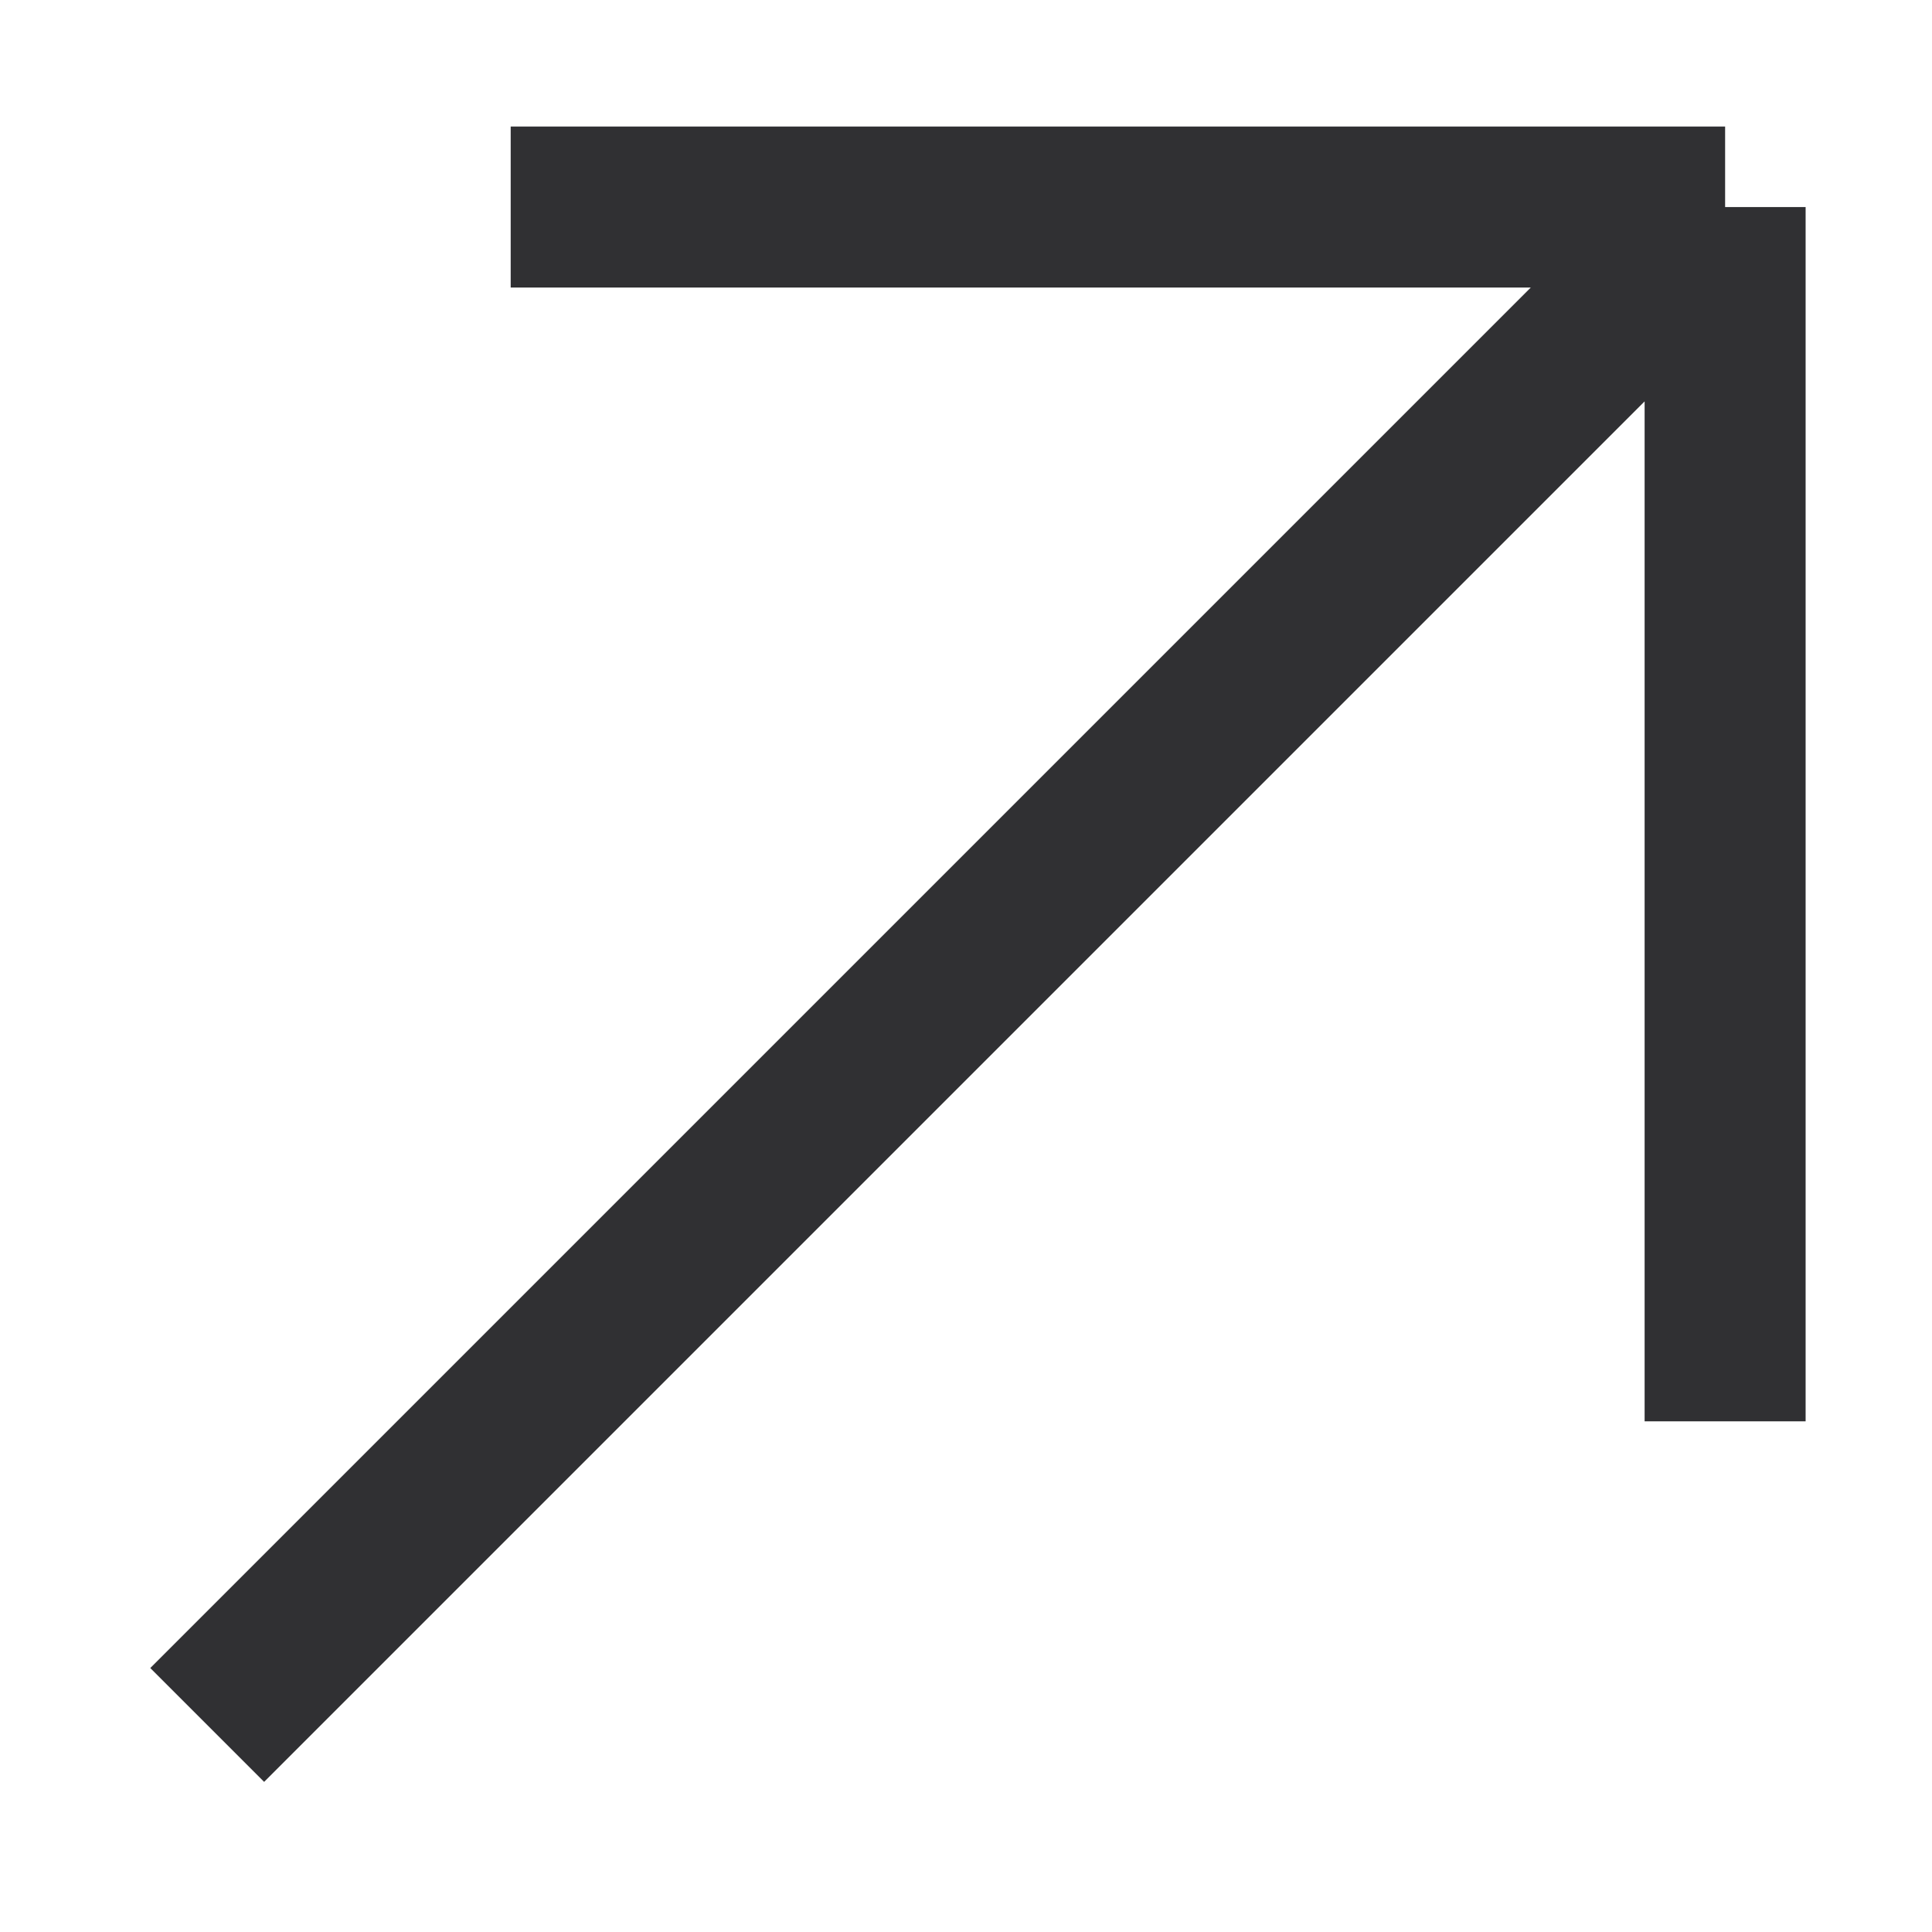
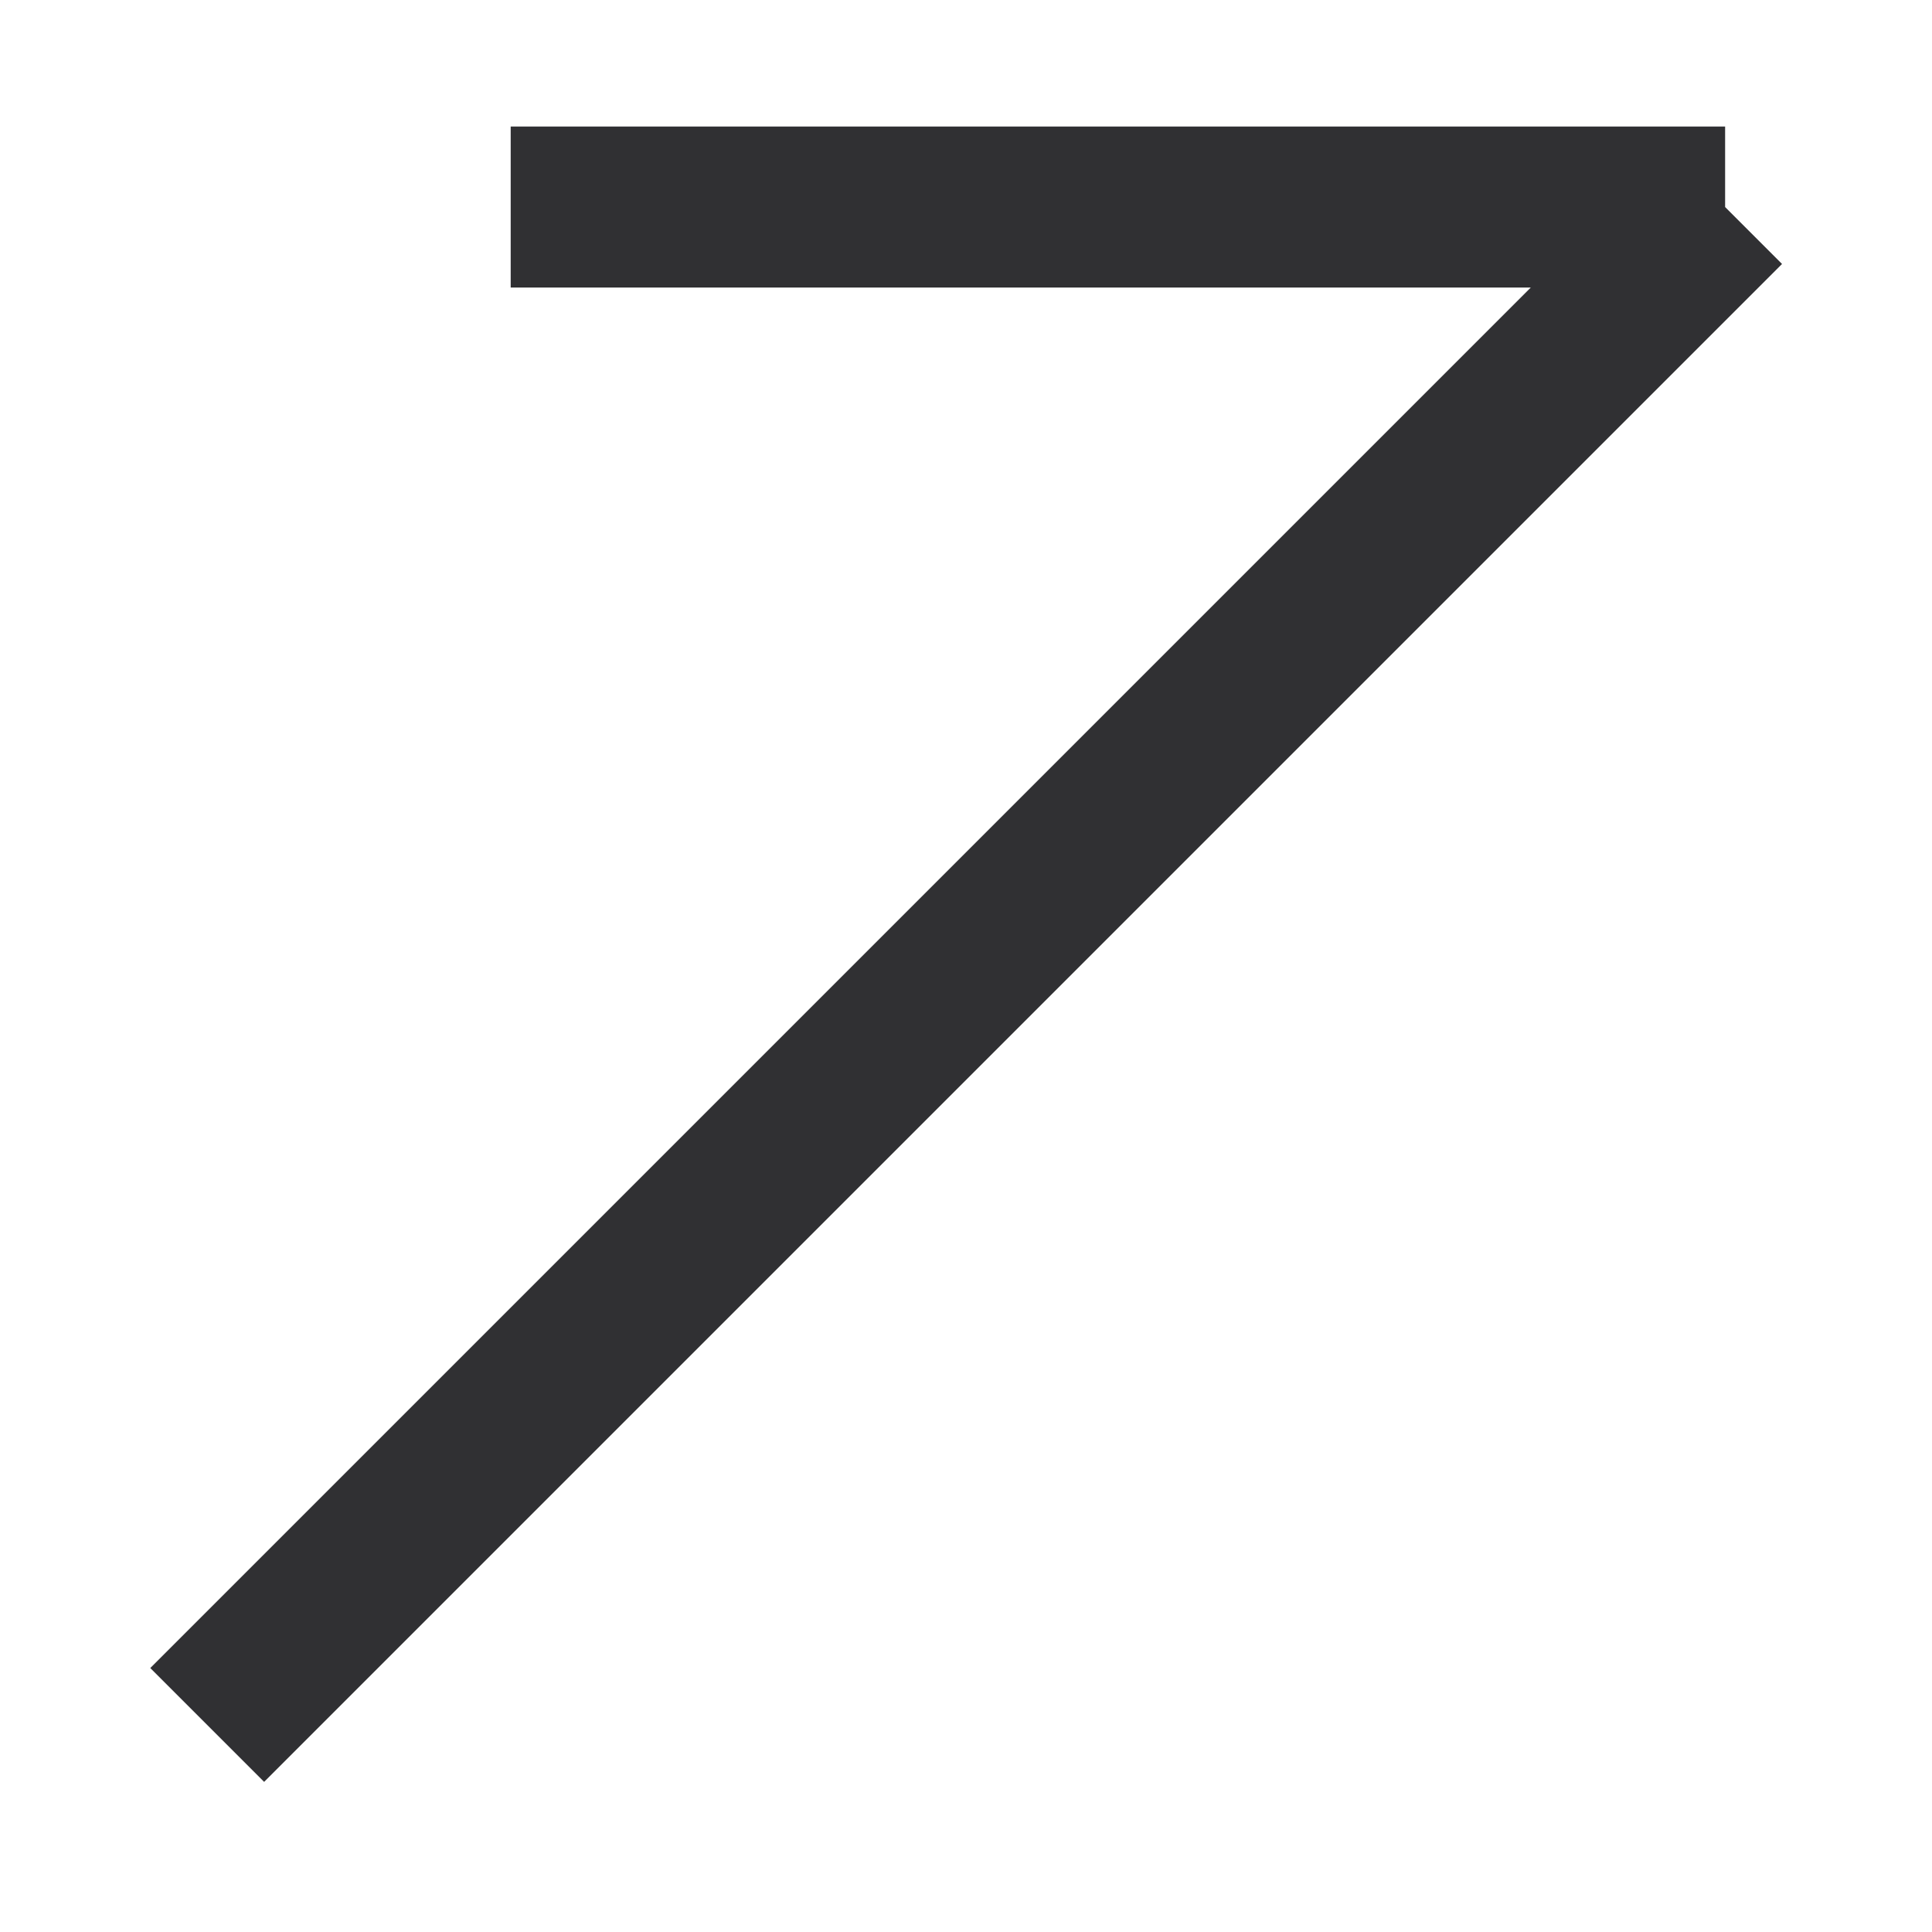
<svg xmlns="http://www.w3.org/2000/svg" width="12" height="12" viewBox="0 0 12 12" fill="none">
-   <path d="M1.287 10.714L10.715 1.286M10.715 1.286L3.172 1.286M10.715 1.286L10.715 8.828" stroke="#303033" />
+   <path d="M1.287 10.714L10.715 1.286M10.715 1.286L3.172 1.286M10.715 1.286" stroke="#303033" />
</svg>